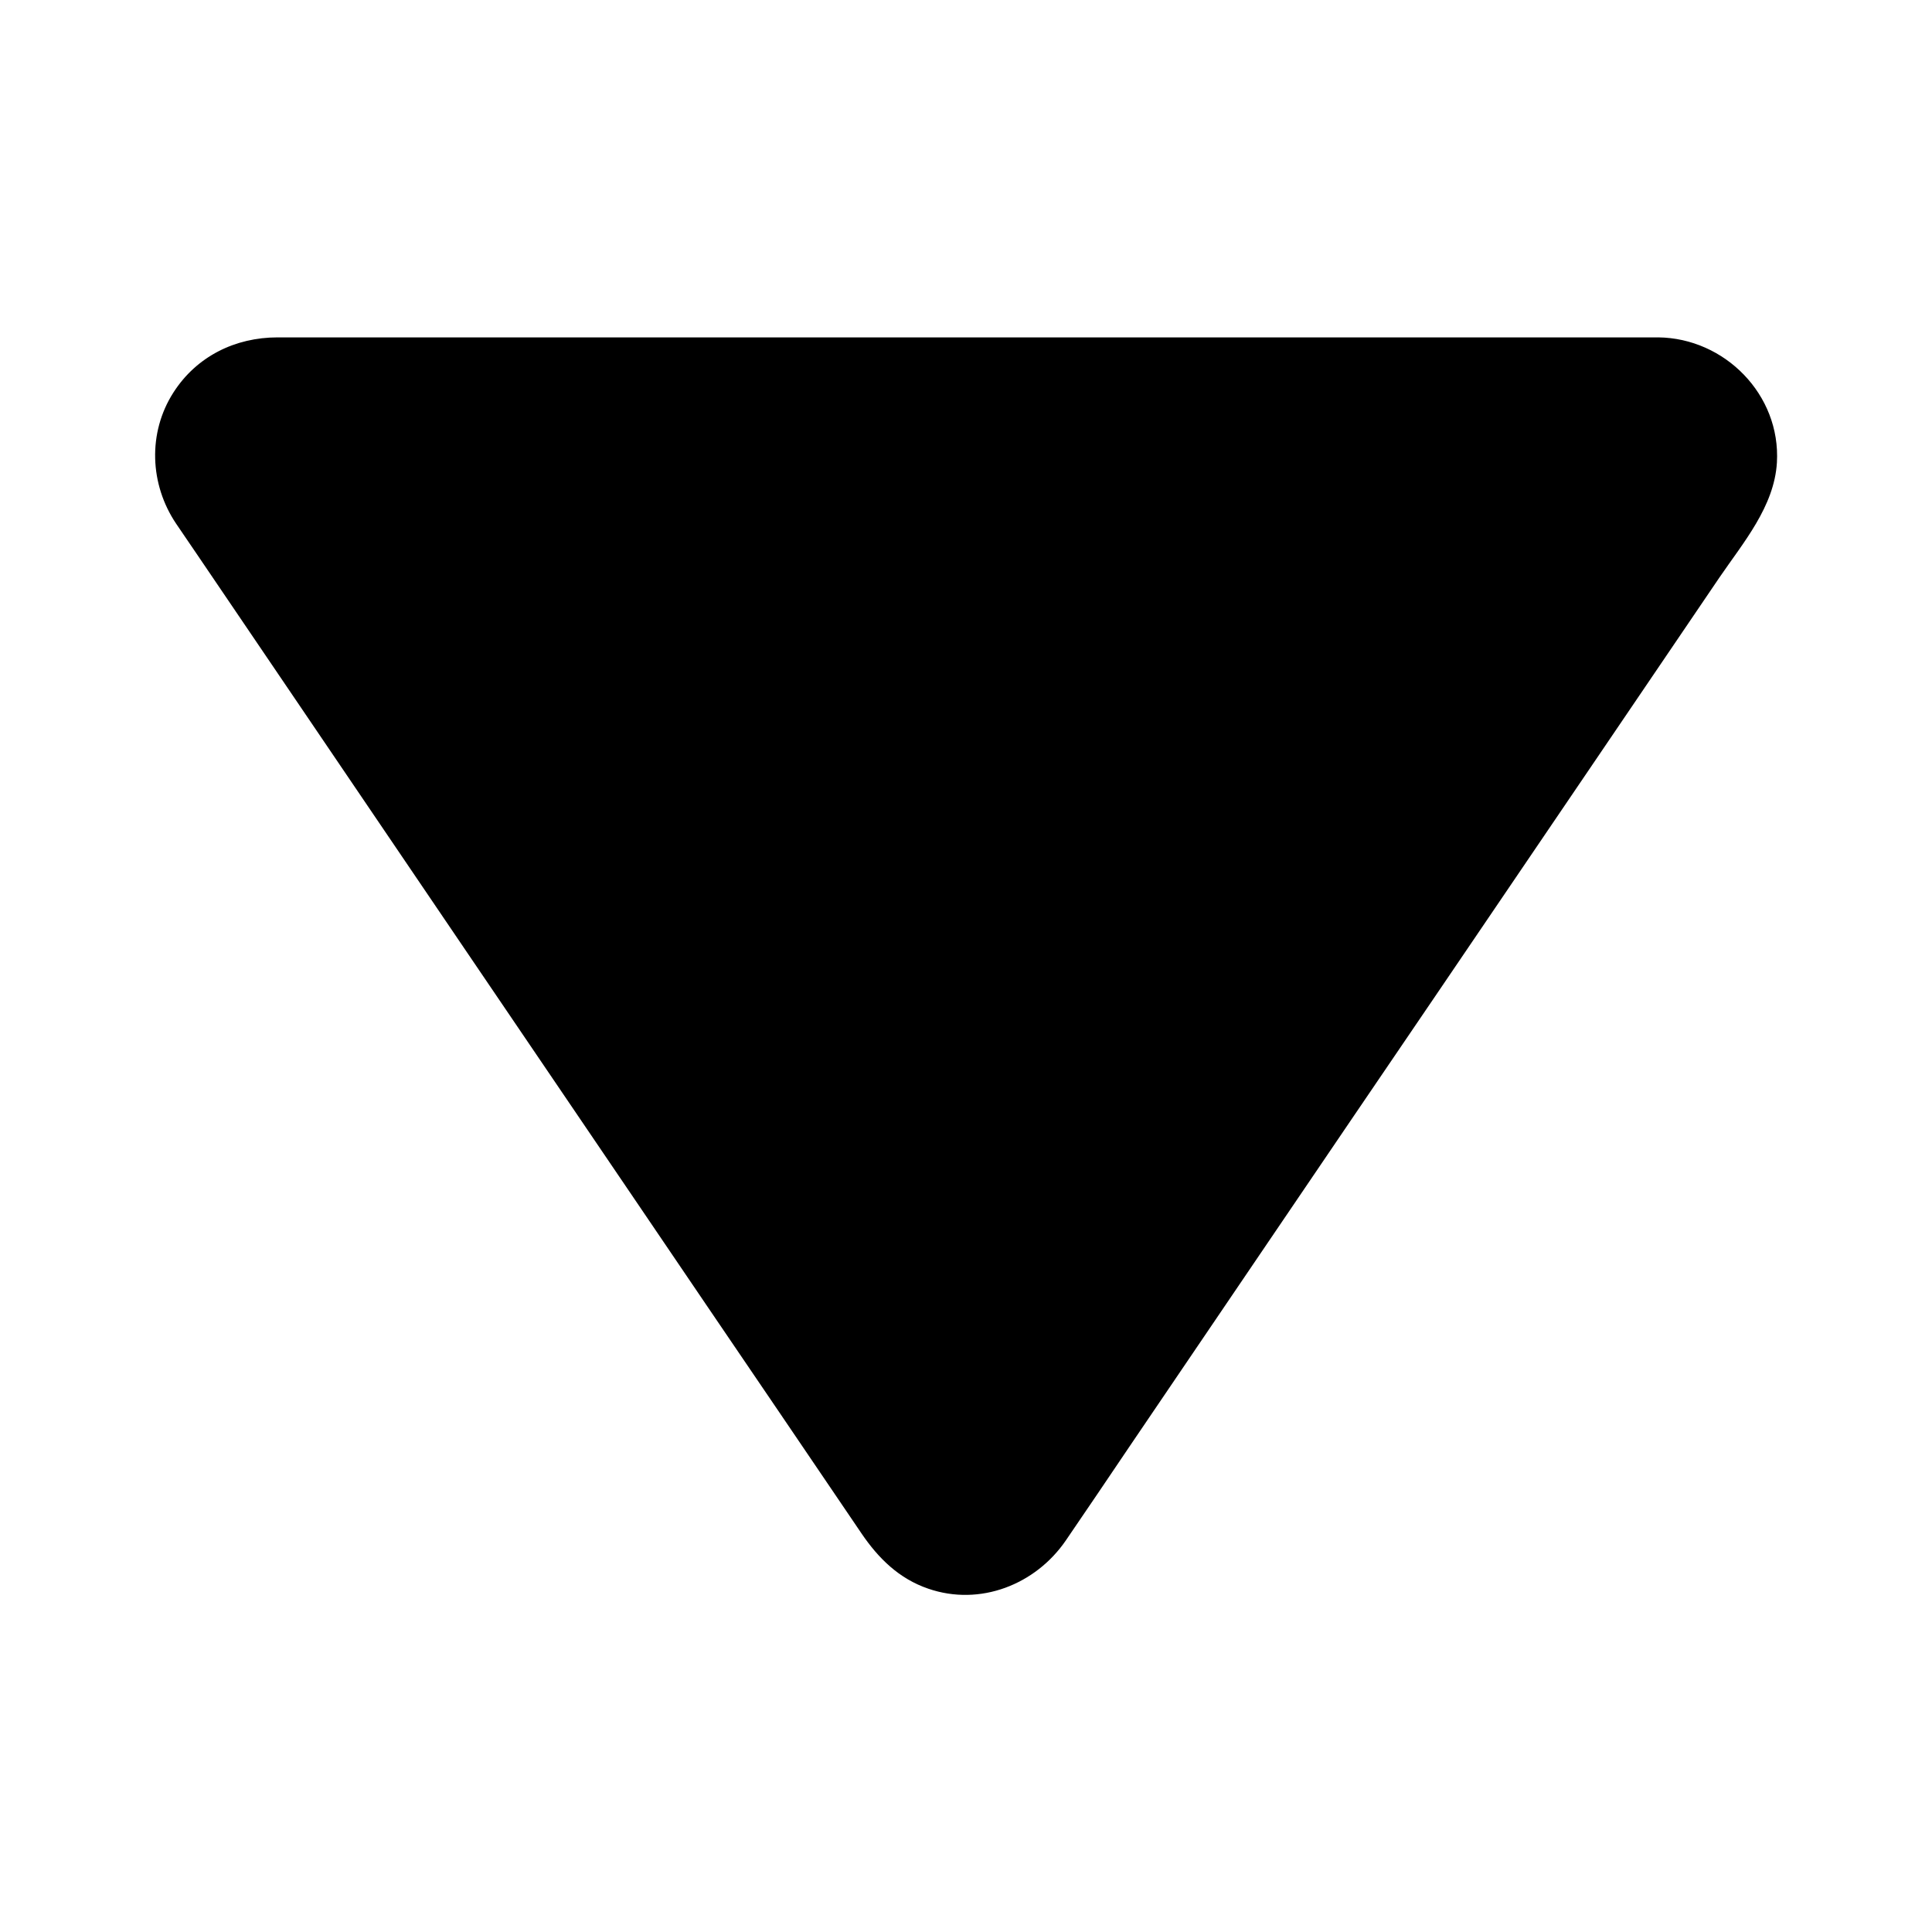
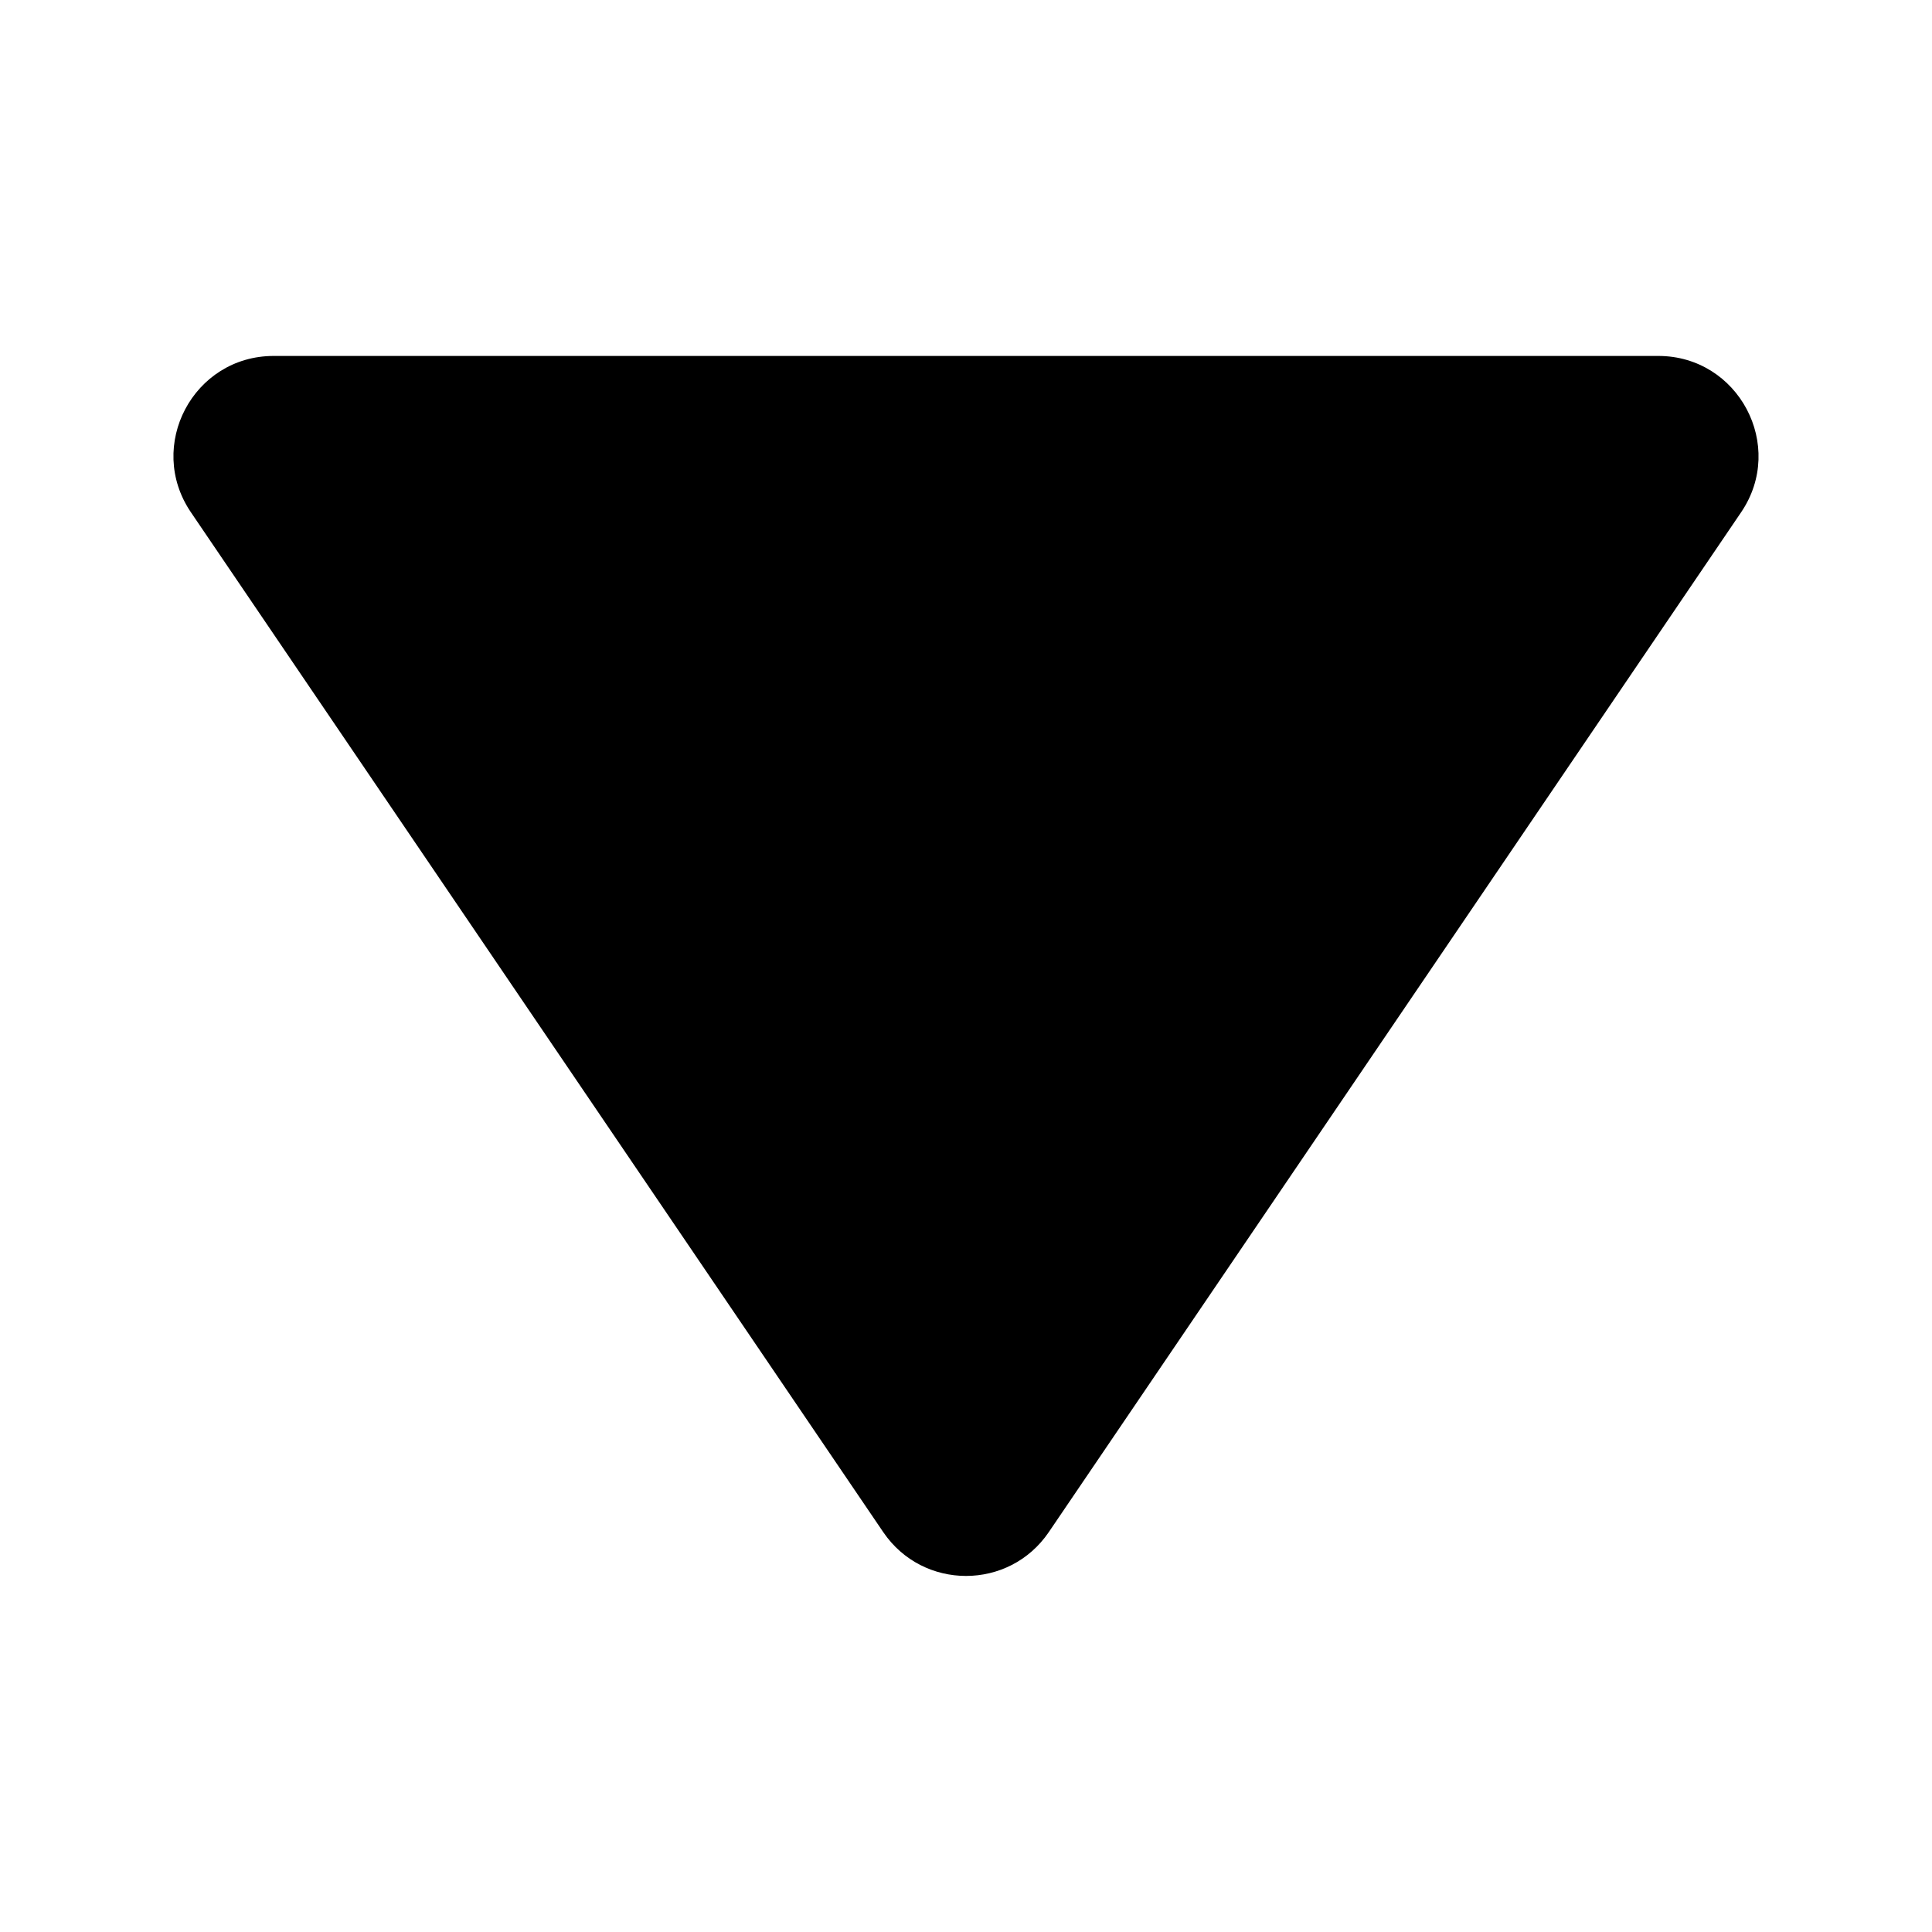
<svg xmlns="http://www.w3.org/2000/svg" fill="#000000" width="800px" height="800px" version="1.1" viewBox="144 144 512 512">
  <g>
    <path d="m583.46 238.33h-366.93c-21.305 0-33.898 23.812-21.941 41.426l183.47 270.26c10.527 15.5 33.359 15.5 43.887 0l183.47-270.26c11.949-17.613-0.695-41.426-21.949-41.426z" />
-     <path d="m583.46 233.41h-22.09-56.48-76.262-80.887-71.93-47.922-10.332c-11.219 0-21.453 5.019-27.602 14.613-6.84 10.676-6.297 24.355 0.738 34.785 1.918 2.805 3.836 5.656 5.758 8.461 9.445 13.922 18.895 27.848 28.34 41.77 14.023 20.715 28.094 41.379 42.117 62.09 15.203 22.387 30.355 44.723 45.559 67.109 12.793 18.844 25.586 37.738 38.426 56.582 7.133 10.527 14.27 21.008 21.402 31.539 4.477 6.594 9.938 12.004 17.711 14.66 13.727 4.723 28.438-1.082 36.457-12.793 5.656-8.266 11.266-16.582 16.875-24.895 12.004-17.711 24.008-35.375 36.016-53.086 14.957-22.043 29.914-44.082 44.918-66.125 14.516-21.402 29.078-42.805 43.59-64.207 10.578-15.598 21.207-31.242 31.785-46.84 6.348-9.297 14.562-18.844 15.254-30.504 1.031-18.008-13.875-32.961-31.441-33.16-6.348-0.051-6.348 9.789 0 9.84 7.477 0.098 14.316 3.789 18.203 9.938 3.789 6.004 4.625 13.383 1.82 19.926-1.277 3-3.445 5.805-5.266 8.512-7.871 11.609-15.793 23.223-23.664 34.832-13.086 19.285-26.223 38.621-39.312 57.91-15.008 22.09-30.012 44.184-45.02 66.32-13.578 19.977-27.109 39.949-40.688 59.926-8.906 13.137-17.859 26.273-26.766 39.41-1.625 2.41-3.246 4.82-4.922 7.231-7.133 10.332-21.551 12.496-31.242 4.871-2.902-2.312-4.871-5.461-6.938-8.512-3-4.43-6.004-8.855-9.055-13.285-10.773-15.844-21.5-31.684-32.273-47.527-14.414-21.254-28.832-42.461-43.246-63.715-14.762-21.746-29.52-43.445-44.23-65.191-11.758-17.32-23.469-34.586-35.227-51.906-5.512-8.117-11.07-16.234-16.582-24.402-6.496-9.645-5.215-21.598 3.394-29.227 4.527-4.035 10.234-5.117 16.434-5.117h33.801 62.879 77.734 79.312 66.027 39.457 5.312c6.352 0.008 6.402-9.832 0.055-9.832z" />
  </g>
</svg>